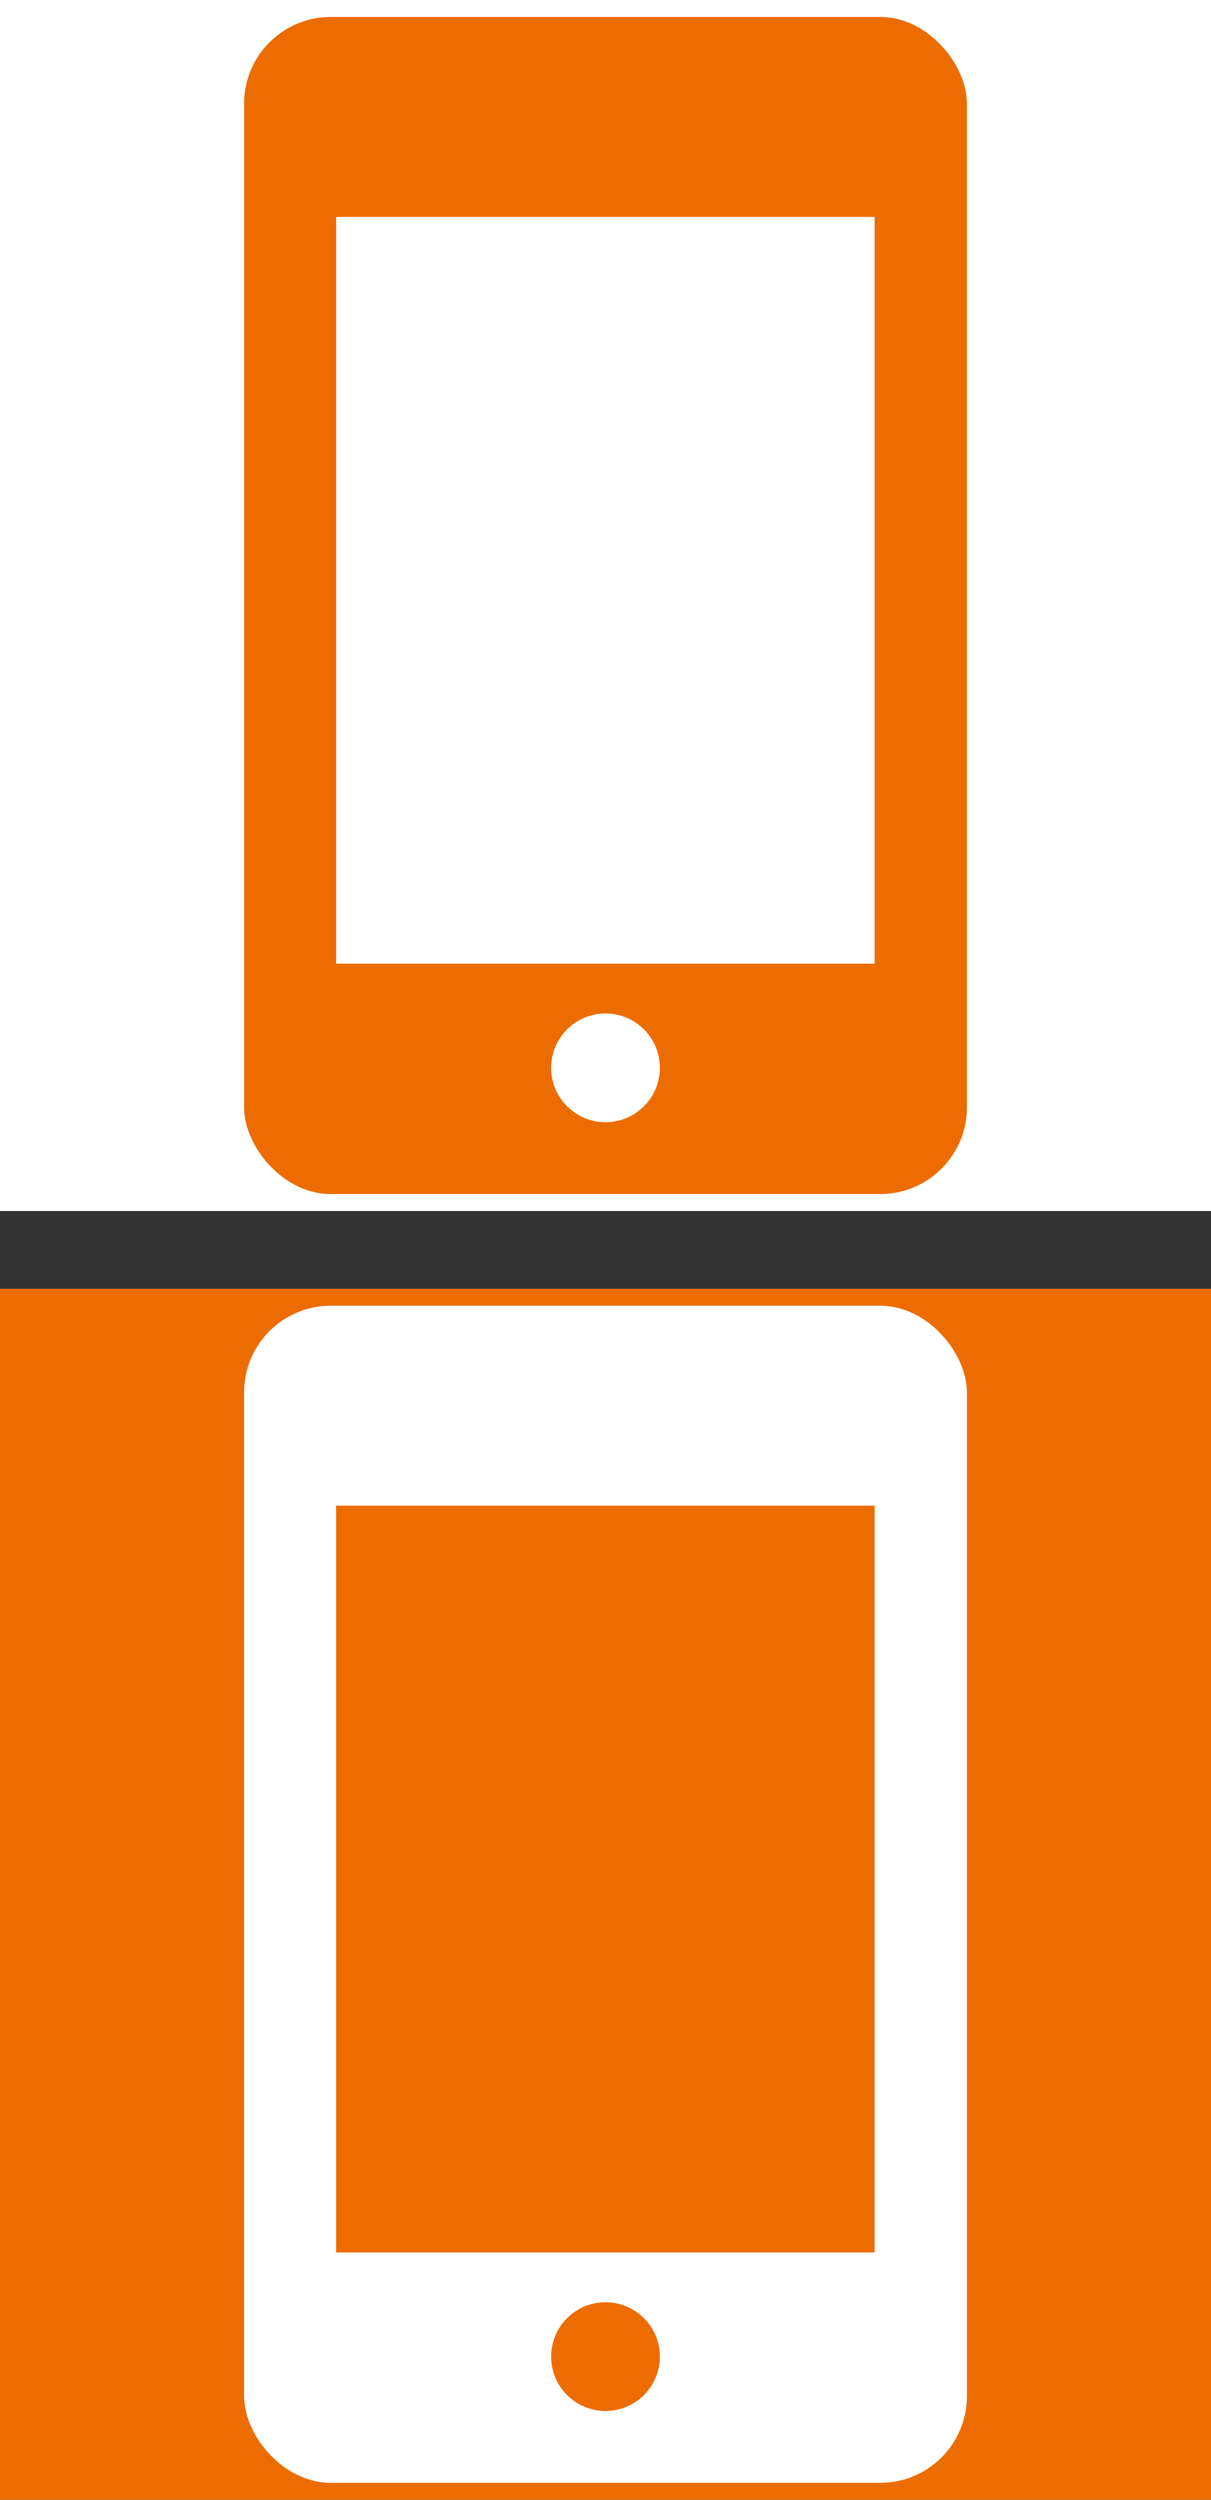
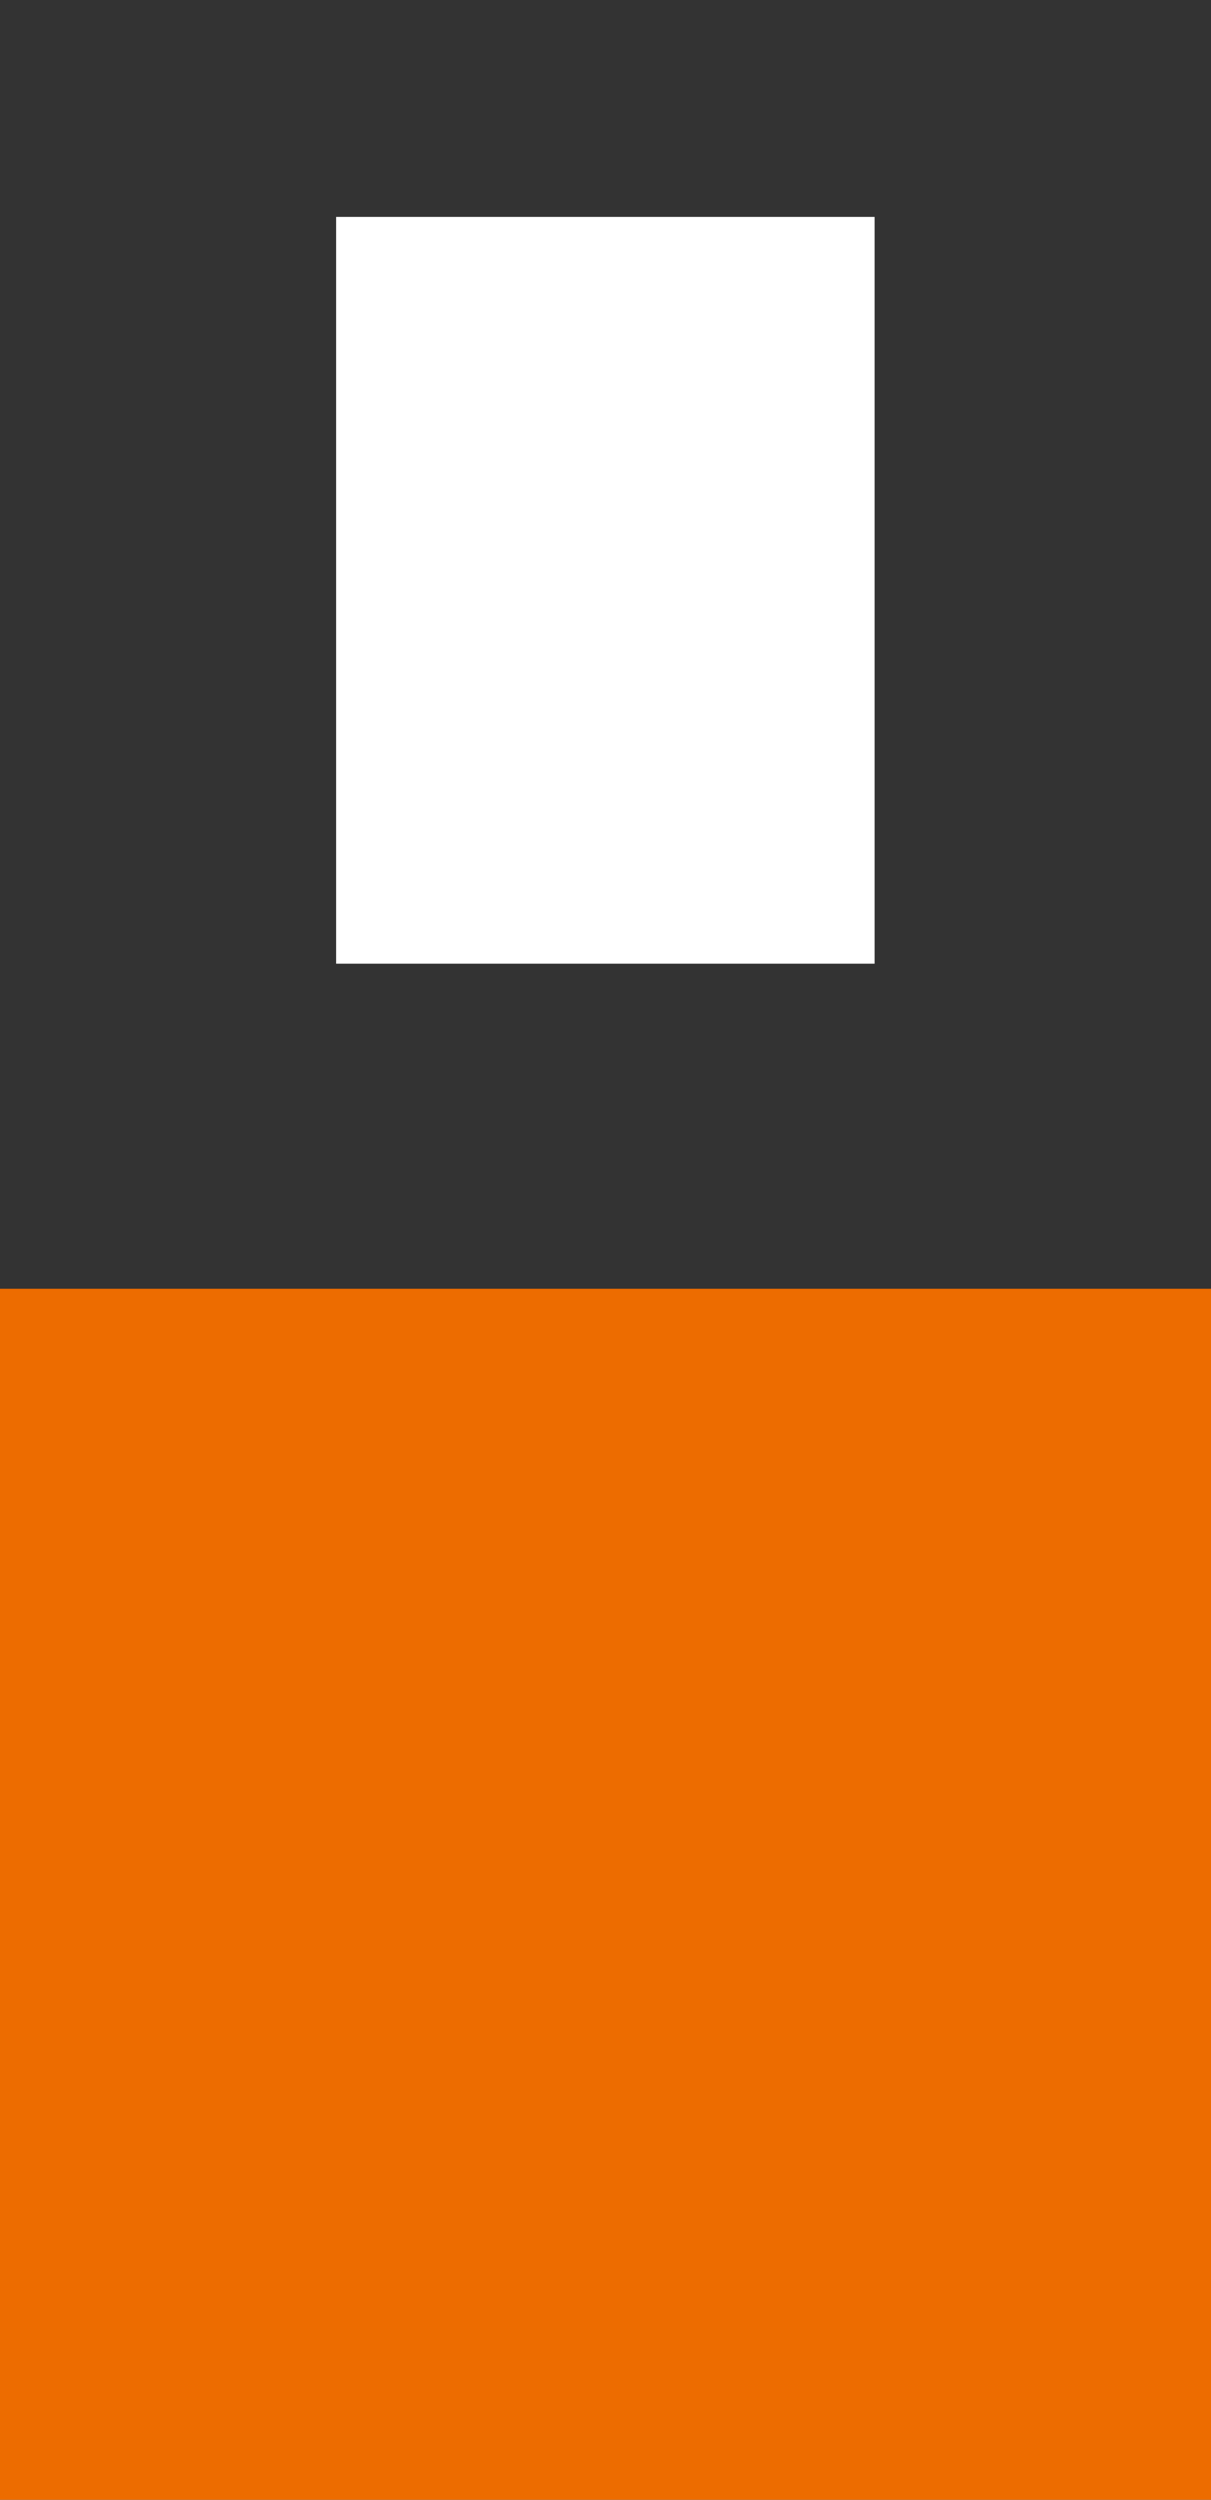
<svg xmlns="http://www.w3.org/2000/svg" viewBox="0 0 45 92.89" width="45" height="92.89">
  <rect x="0" y="0" width="45" height="92.89" fill="#333333" stroke="none" />
  <defs>
    <style>.cls-1{fill:#fff;}.cls-2{fill:#ed6c00;}</style>
  </defs>
  <g id="レイヤー_2" data-name="レイヤー 2">
    <g id="レイヤー_1-2" data-name="レイヤー 1">
-       <rect class="cls-1" width="45" height="45" />
-       <rect class="cls-2" x="9.07" y="0.63" width="26.86" height="43.74" rx="3.22" />
      <rect class="cls-1" x="12.49" y="8.06" width="20.01" height="27.75" />
-       <circle class="cls-1" cx="22.5" cy="39.68" r="2.02" />
      <rect class="cls-2" y="47.89" width="45" height="45" />
-       <rect class="cls-1" x="9.07" y="48.52" width="26.86" height="43.74" rx="3.22" />
      <rect class="cls-2" x="12.49" y="55.95" width="20.01" height="27.75" />
-       <circle class="cls-2" cx="22.5" cy="87.57" r="2.02" />
    </g>
  </g>
</svg>